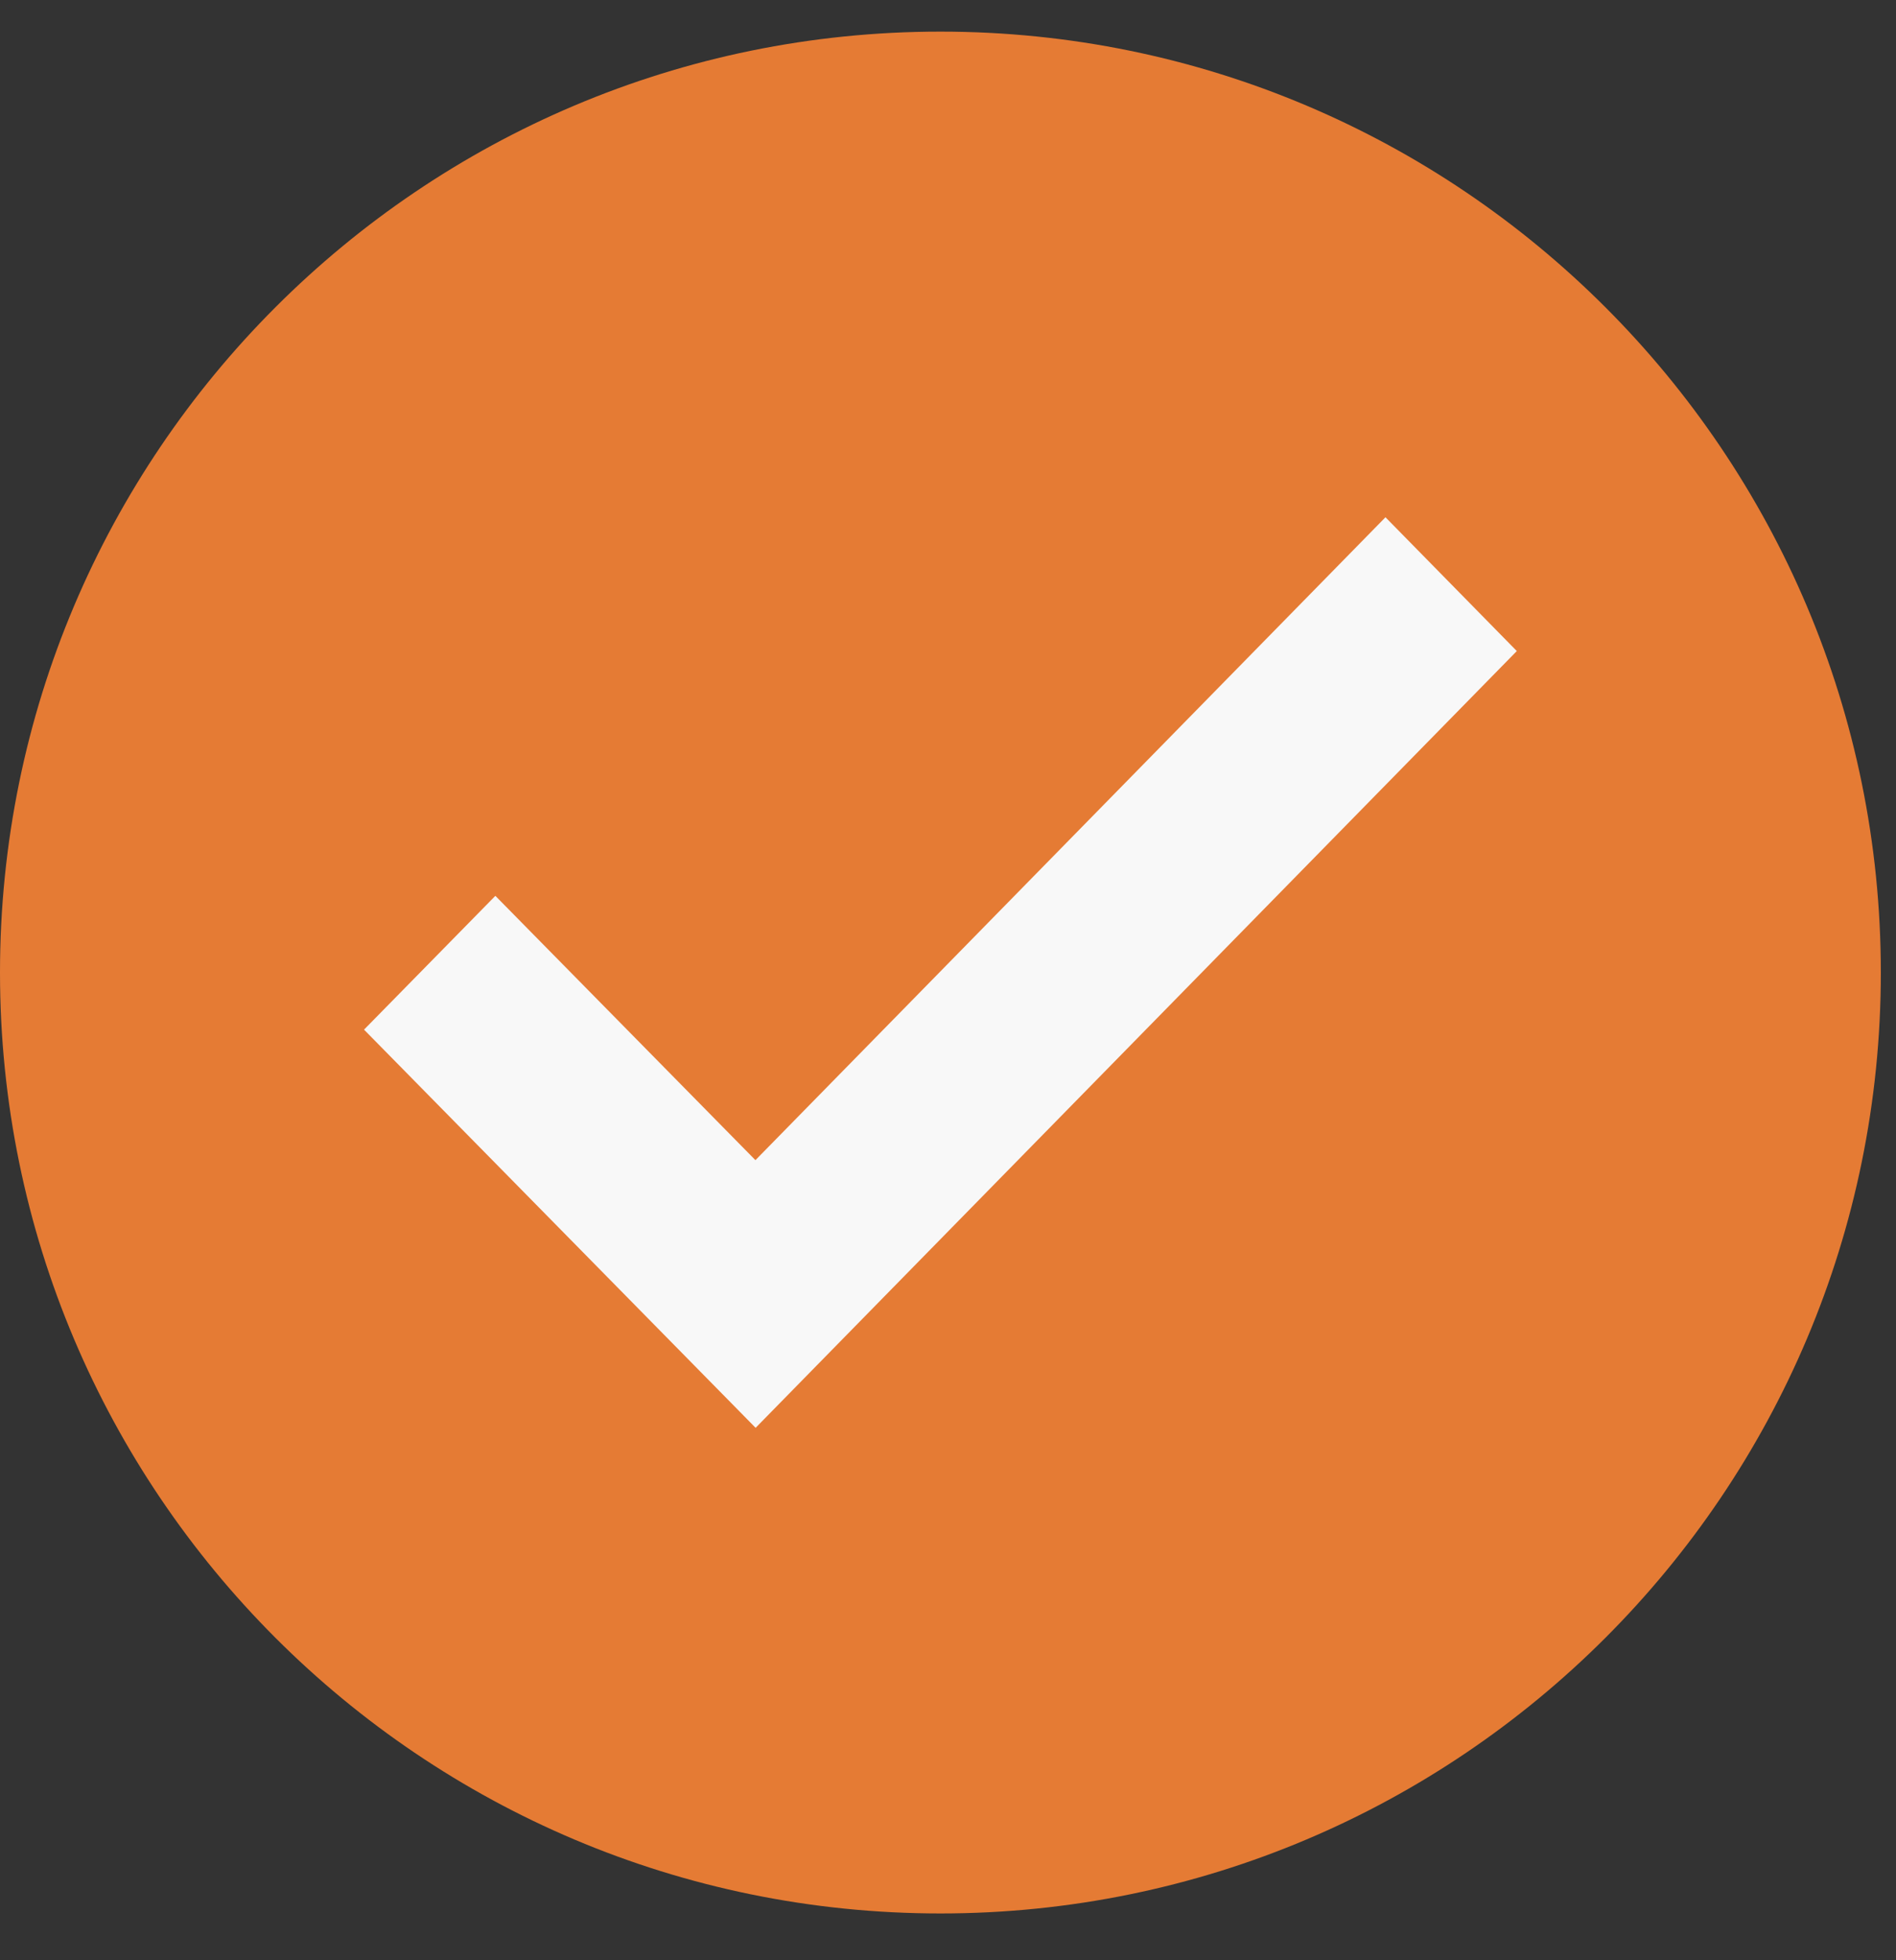
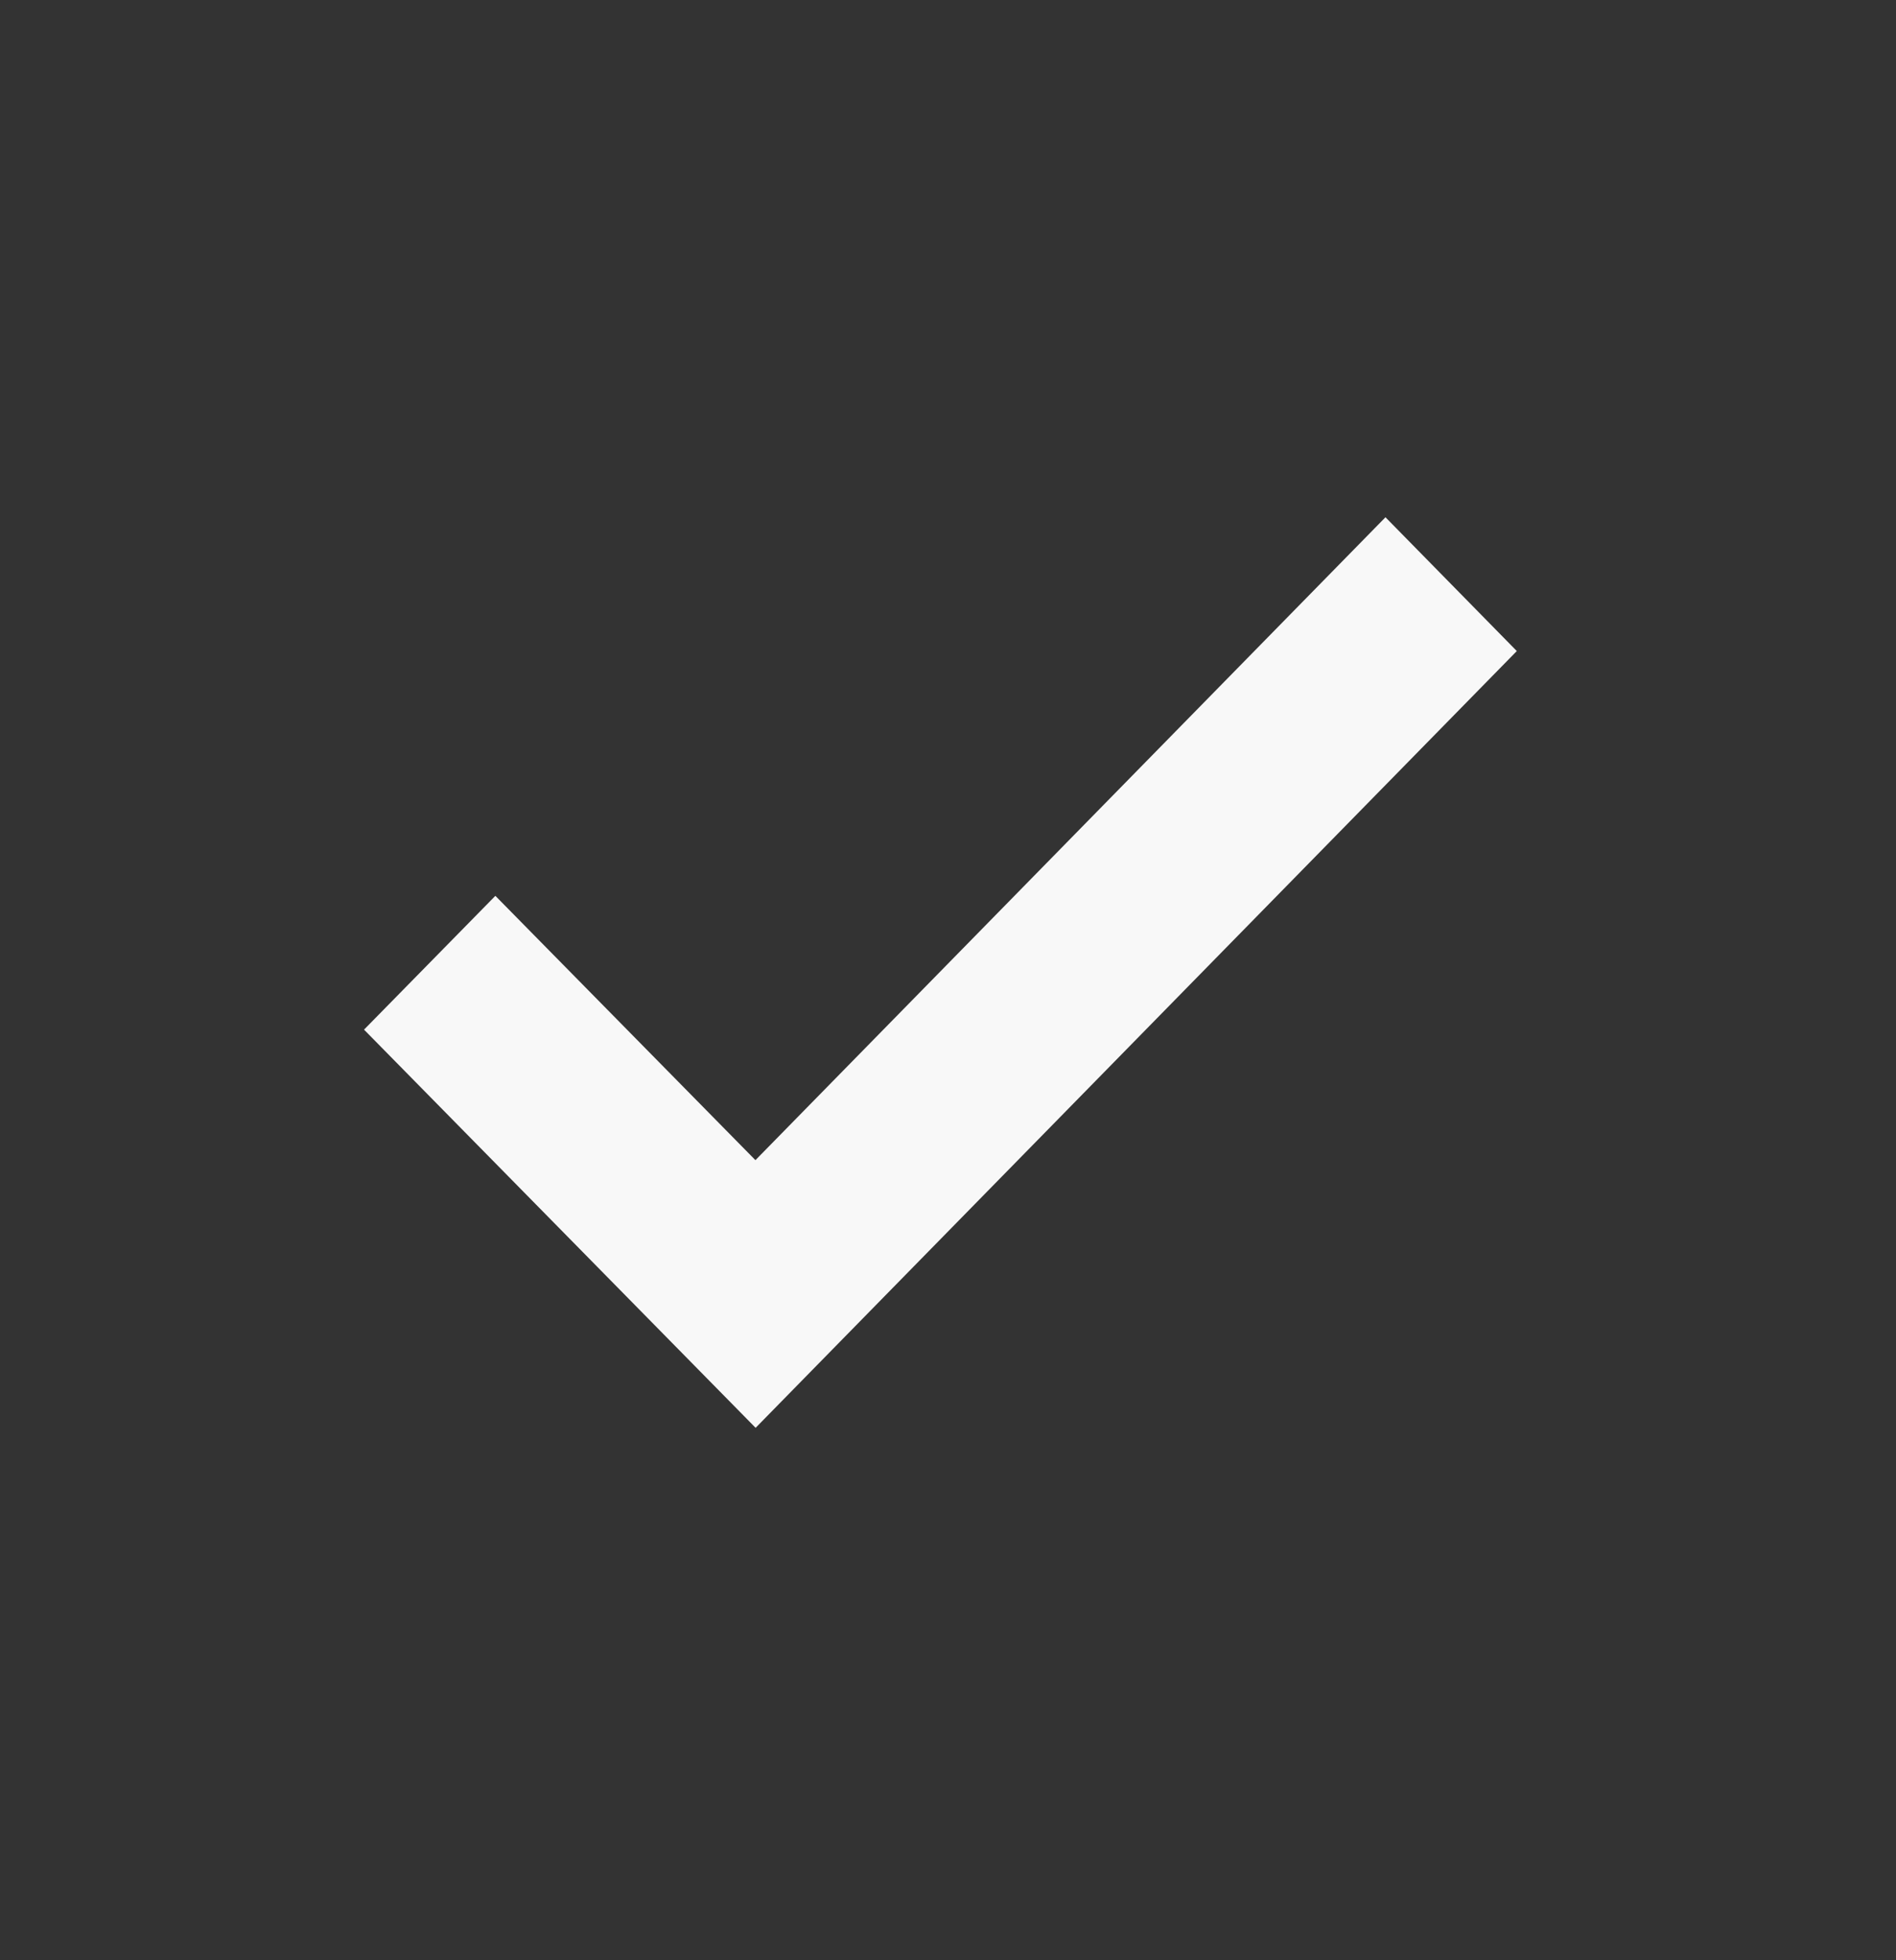
<svg xmlns="http://www.w3.org/2000/svg" width="30px" height="31px" viewBox="0 0 30 31" version="1.1">
  <rect x="0" y="0" width="30" height="31" fill="#333333" stroke="none" />
  <title>Group 2@2x</title>
  <g id="Design" stroke="none" stroke-width="1" fill="none" fill-rule="evenodd">
    <g id="MentorPLUS" transform="translate(-1020, -1117)" fill-rule="nonzero">
      <g id="Group-4" transform="translate(987, 1077)">
        <g id="Group-5" transform="translate(33, 39)">
          <g id="Group-2" transform="translate(0, 1.5)">
-             <path d="M29.76,14.88 C29.76,23.097 23.097,29.76 14.88,29.76 C6.663,29.76 0,23.097 0,14.88 C0,6.663 6.663,0 14.88,0 C23.097,0 29.76,6.663 29.76,14.88 Z" id="Path" fill="#E57B34" />
            <polygon id="Path" fill="#F8F8F8" points="21.922 7.68 11.953 17.847 7.838 13.667 5.76 15.783 11.956 22.08 24 9.796" />
          </g>
        </g>
      </g>
    </g>
  </g>
</svg>